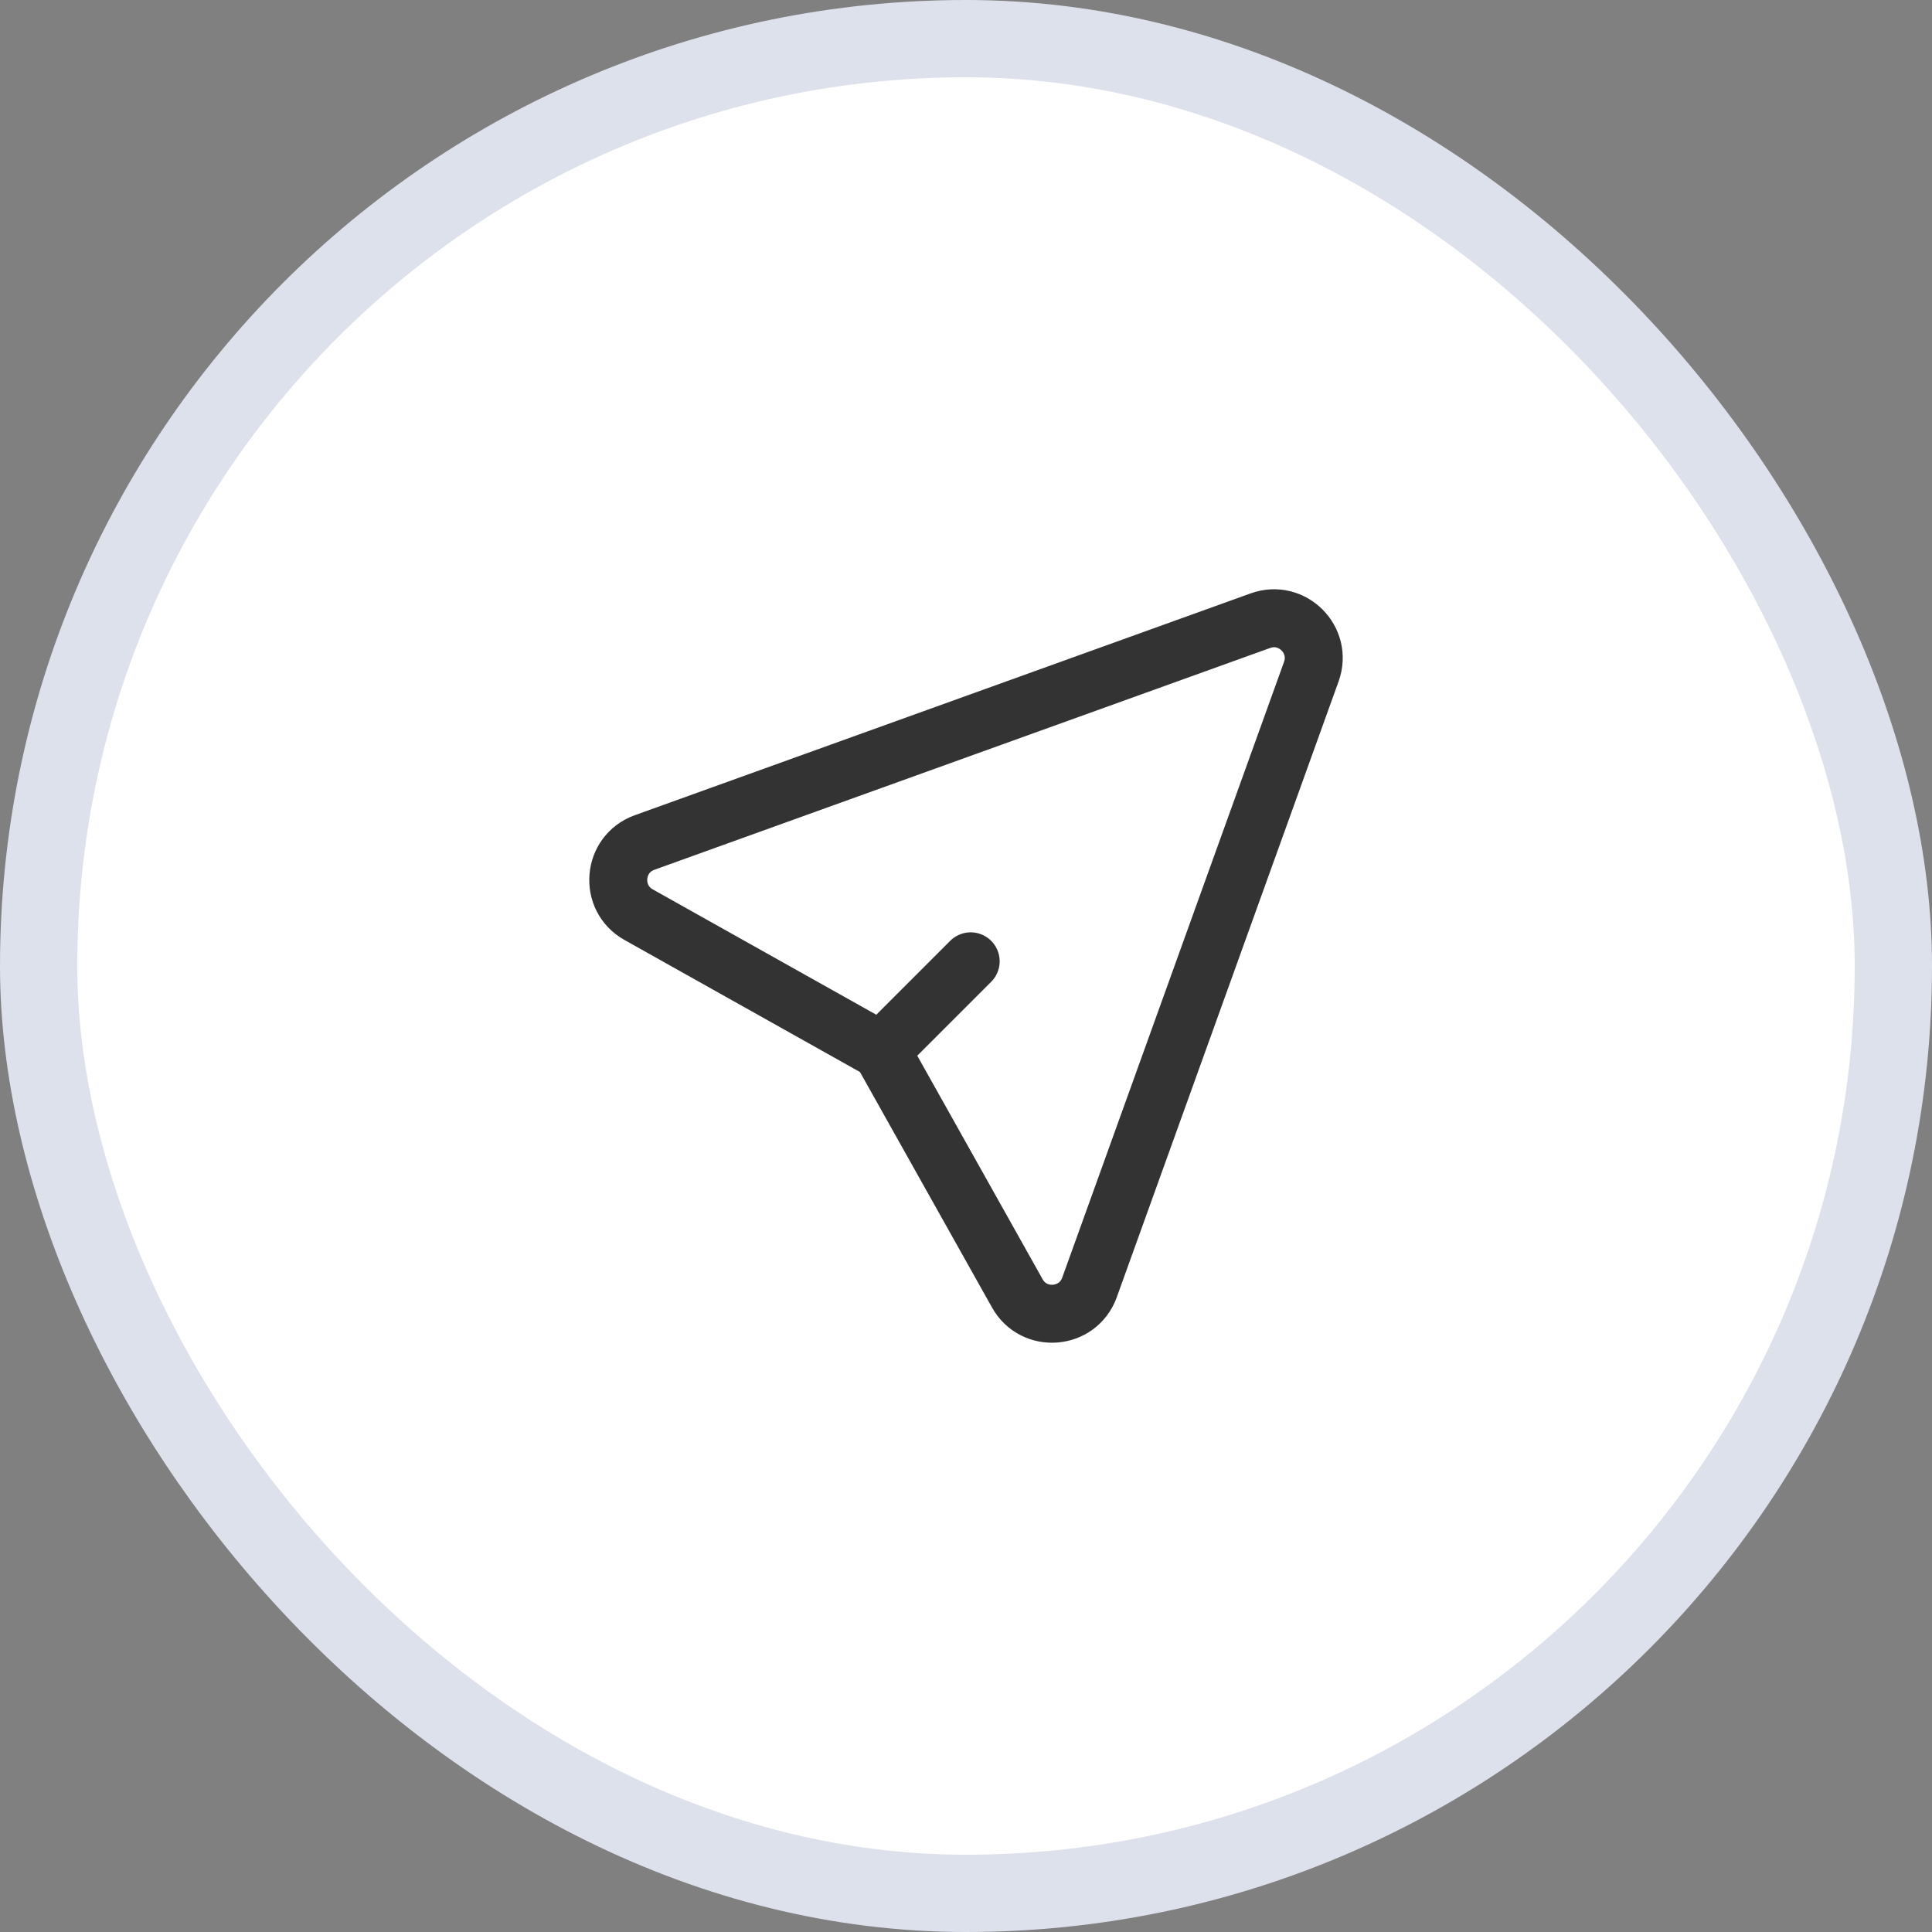
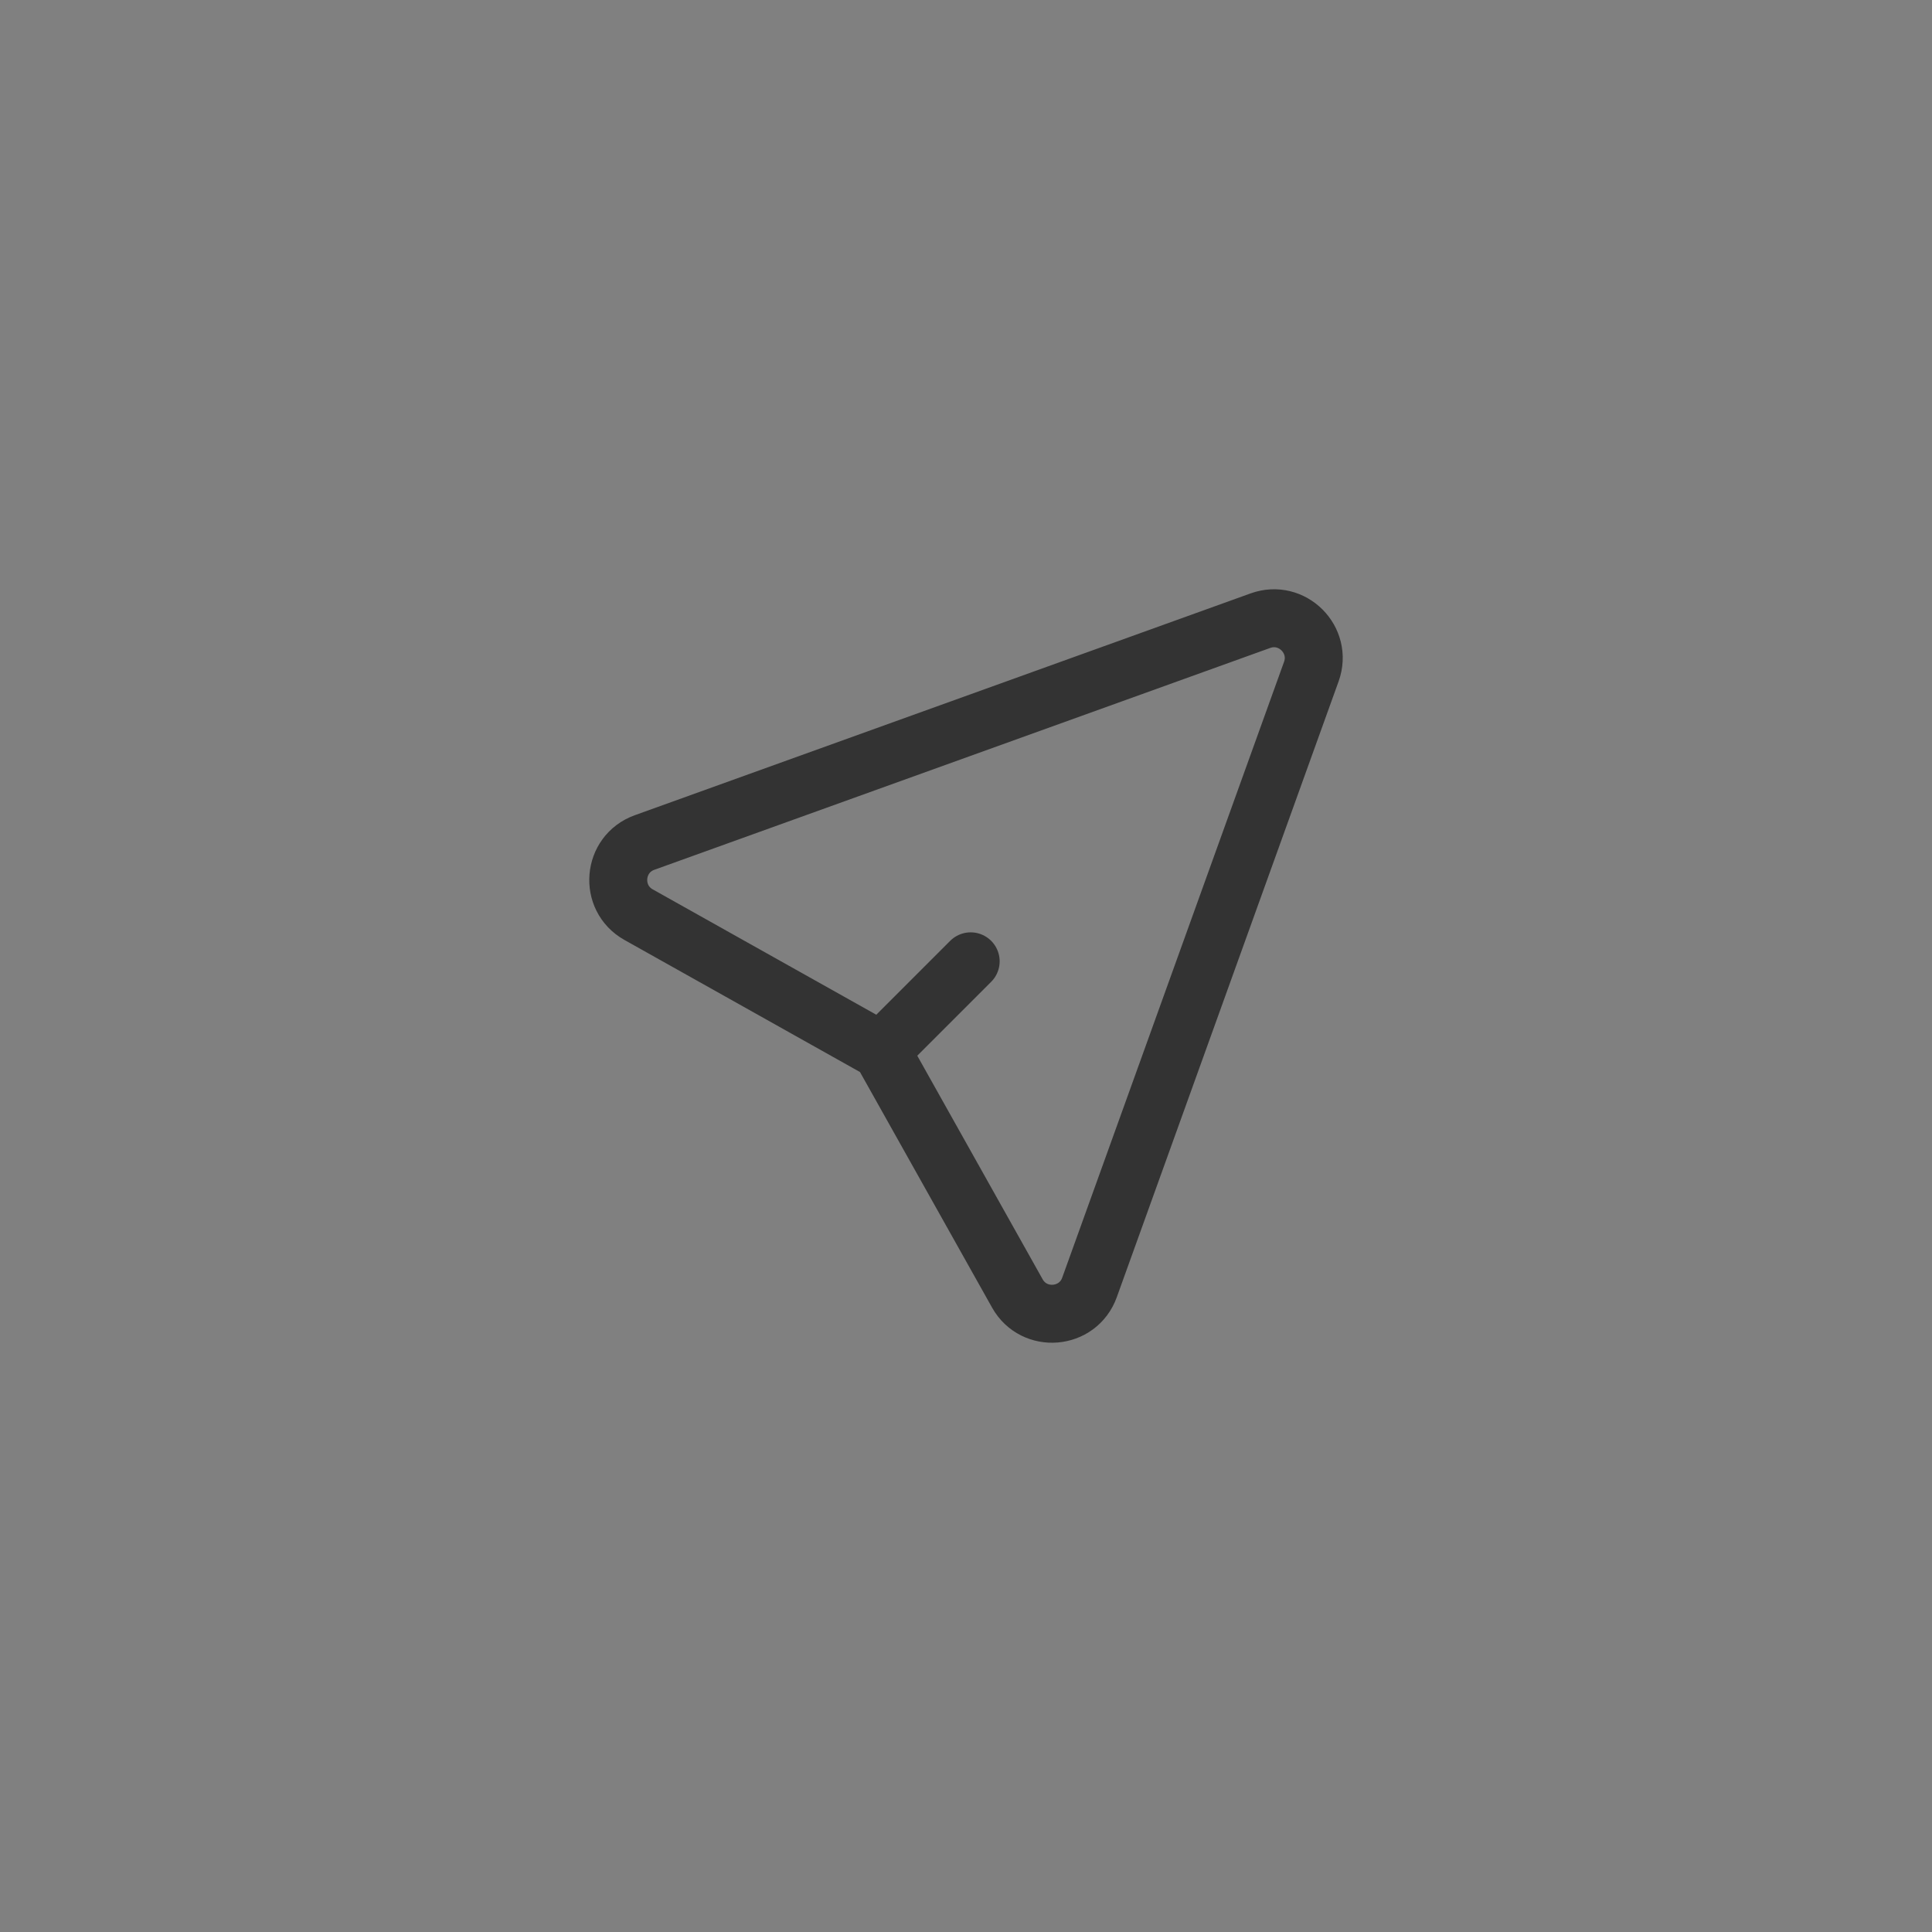
<svg xmlns="http://www.w3.org/2000/svg" width="50" height="50" viewBox="0 0 50 50" fill="none">
  <rect x="0" y="0" width="50" height="50" fill="#808080" stroke="none" />
-   <rect x="1" y="1" width="48" height="48" rx="24" fill="white" stroke="#DDE1EC" stroke-width="2" />
-   <path d="M22.807 27.193L26.329 33.474C26.76 34.243 27.897 34.149 28.196 33.319L33.937 17.381C34.232 16.561 33.439 15.768 32.619 16.063L16.681 21.804C15.851 22.103 15.757 23.24 16.526 23.671L22.807 27.193ZM22.807 27.193L25.121 24.879" stroke="#333333" stroke-width="1.5" stroke-linecap="round" stroke-linejoin="round" />
+   <path d="M22.807 27.193L26.329 33.474C26.76 34.243 27.897 34.149 28.196 33.319L33.937 17.381C34.232 16.561 33.439 15.768 32.619 16.063L16.681 21.804C15.851 22.103 15.757 23.24 16.526 23.671L22.807 27.193ZL25.121 24.879" stroke="#333333" stroke-width="1.5" stroke-linecap="round" stroke-linejoin="round" />
</svg>